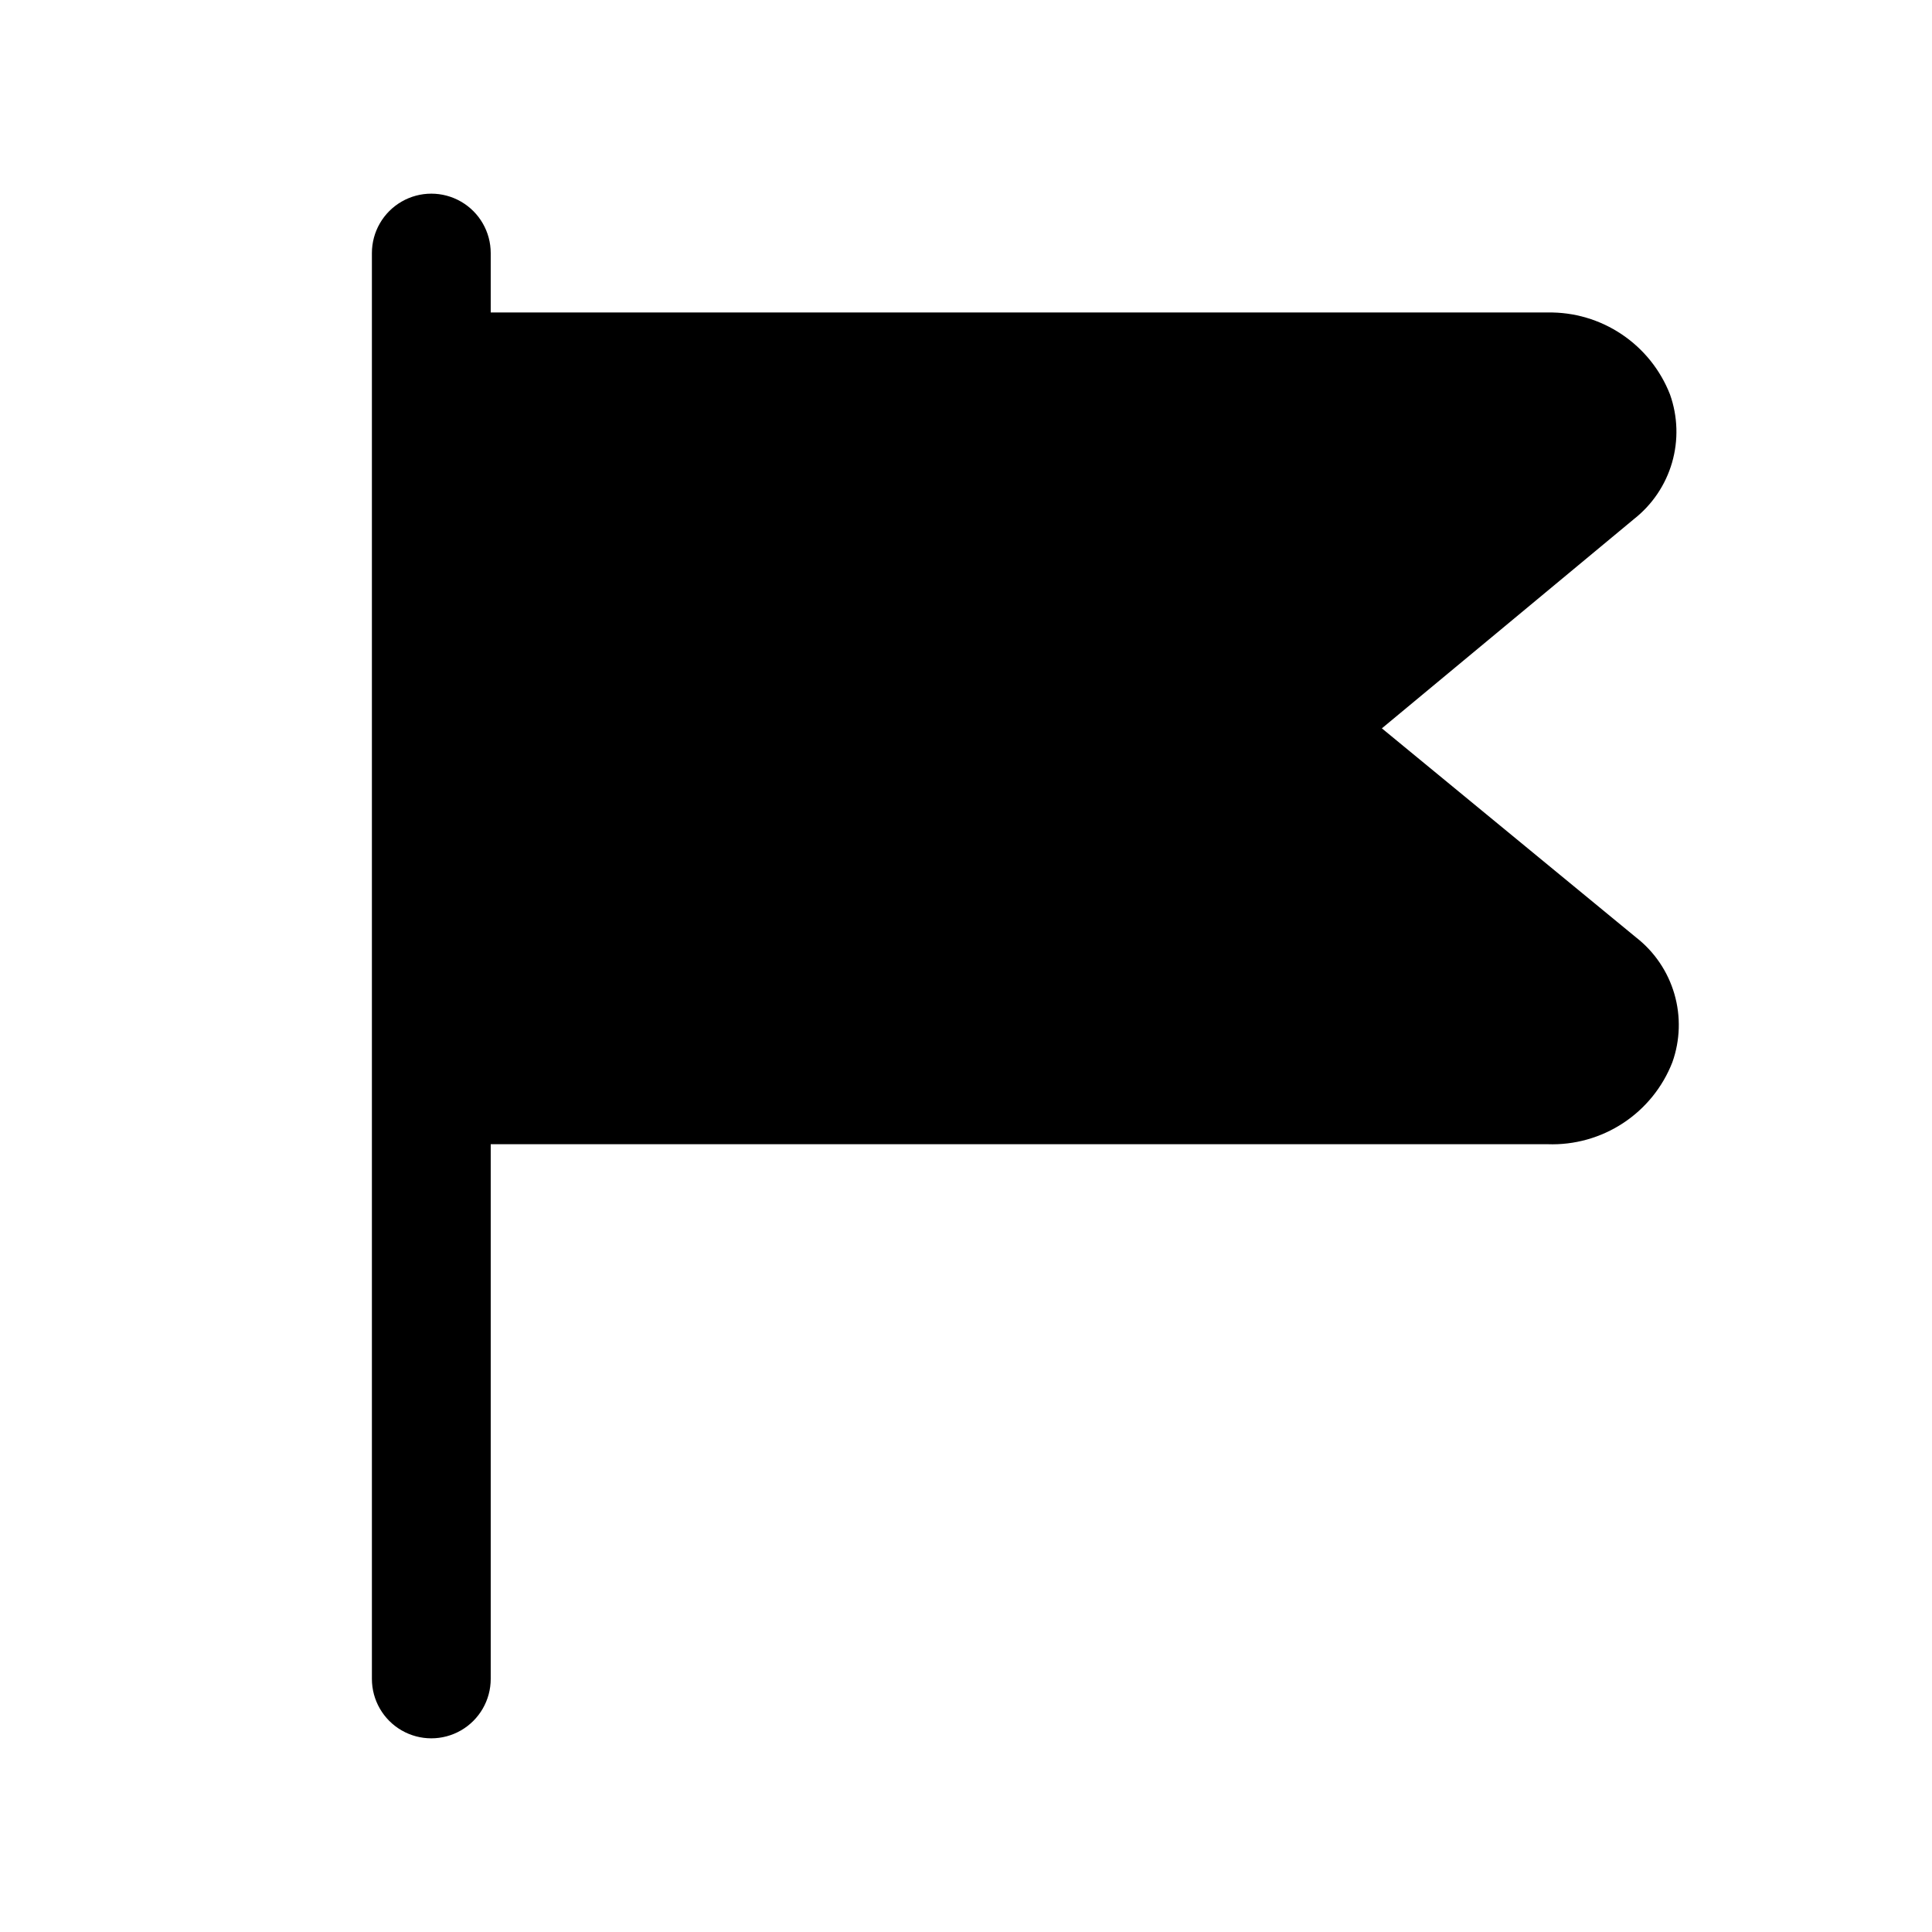
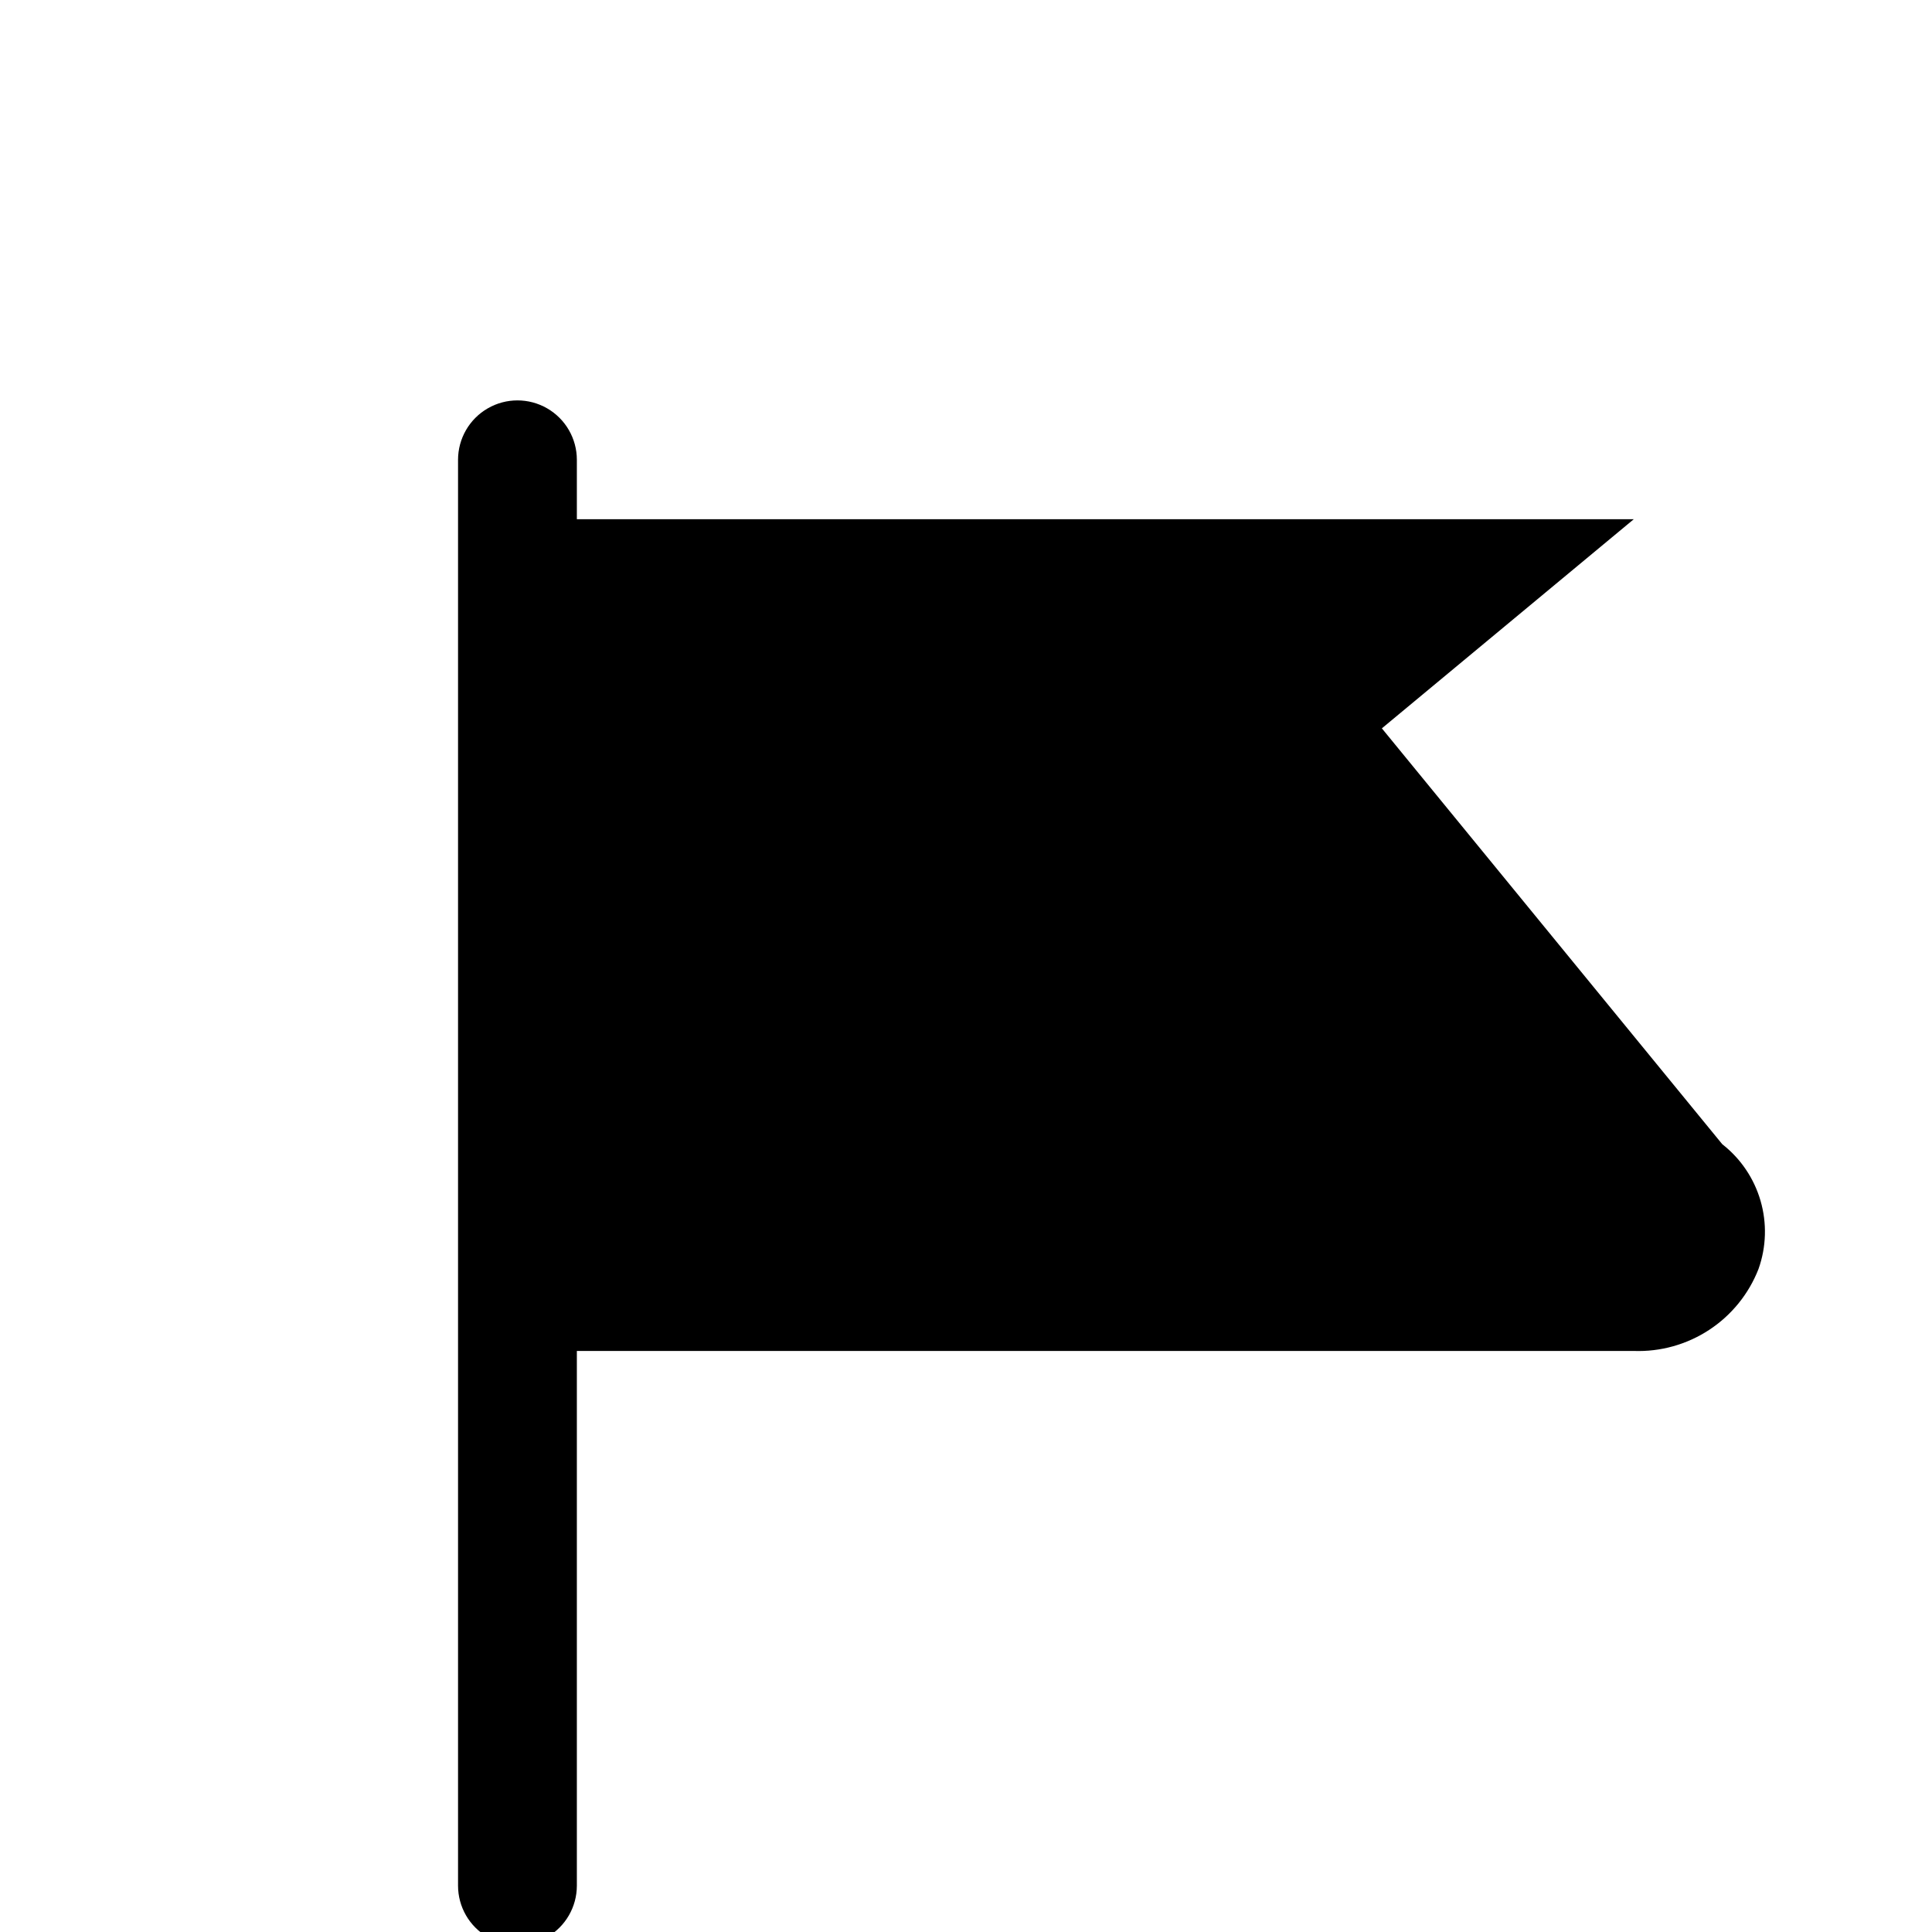
<svg xmlns="http://www.w3.org/2000/svg" fill="#000000" width="800px" height="800px" version="1.1" viewBox="144 144 512 512">
-   <path d="m510.21 337.02 66.754-55.418v-0.004c4.867-3.805 8.414-9.047 10.141-14.98 1.723-5.934 1.535-12.258-0.535-18.082-2.539-6.5-7.012-12.066-12.809-15.949-5.797-3.887-12.648-5.902-19.625-5.777h-280.09v-15.742c0-5.625-3-10.824-7.871-13.637-4.871-2.812-10.875-2.812-15.746 0-4.871 2.812-7.871 8.012-7.871 13.637v377.86c0 5.625 3 10.824 7.871 13.637 4.871 2.812 10.875 2.812 15.746 0 4.871-2.812 7.871-8.012 7.871-13.637v-141.7h280.09c7.082 0.258 14.07-1.699 19.996-5.59 5.926-3.894 10.492-9.531 13.066-16.137 2.07-5.82 2.258-12.148 0.535-18.082-1.723-5.934-5.269-11.176-10.141-14.98z" />
+   <path d="m510.21 337.02 66.754-55.418v-0.004h-280.09v-15.742c0-5.625-3-10.824-7.871-13.637-4.871-2.812-10.875-2.812-15.746 0-4.871 2.812-7.871 8.012-7.871 13.637v377.86c0 5.625 3 10.824 7.871 13.637 4.871 2.812 10.875 2.812 15.746 0 4.871-2.812 7.871-8.012 7.871-13.637v-141.7h280.09c7.082 0.258 14.07-1.699 19.996-5.59 5.926-3.894 10.492-9.531 13.066-16.137 2.07-5.82 2.258-12.148 0.535-18.082-1.723-5.934-5.269-11.176-10.141-14.98z" />
</svg>